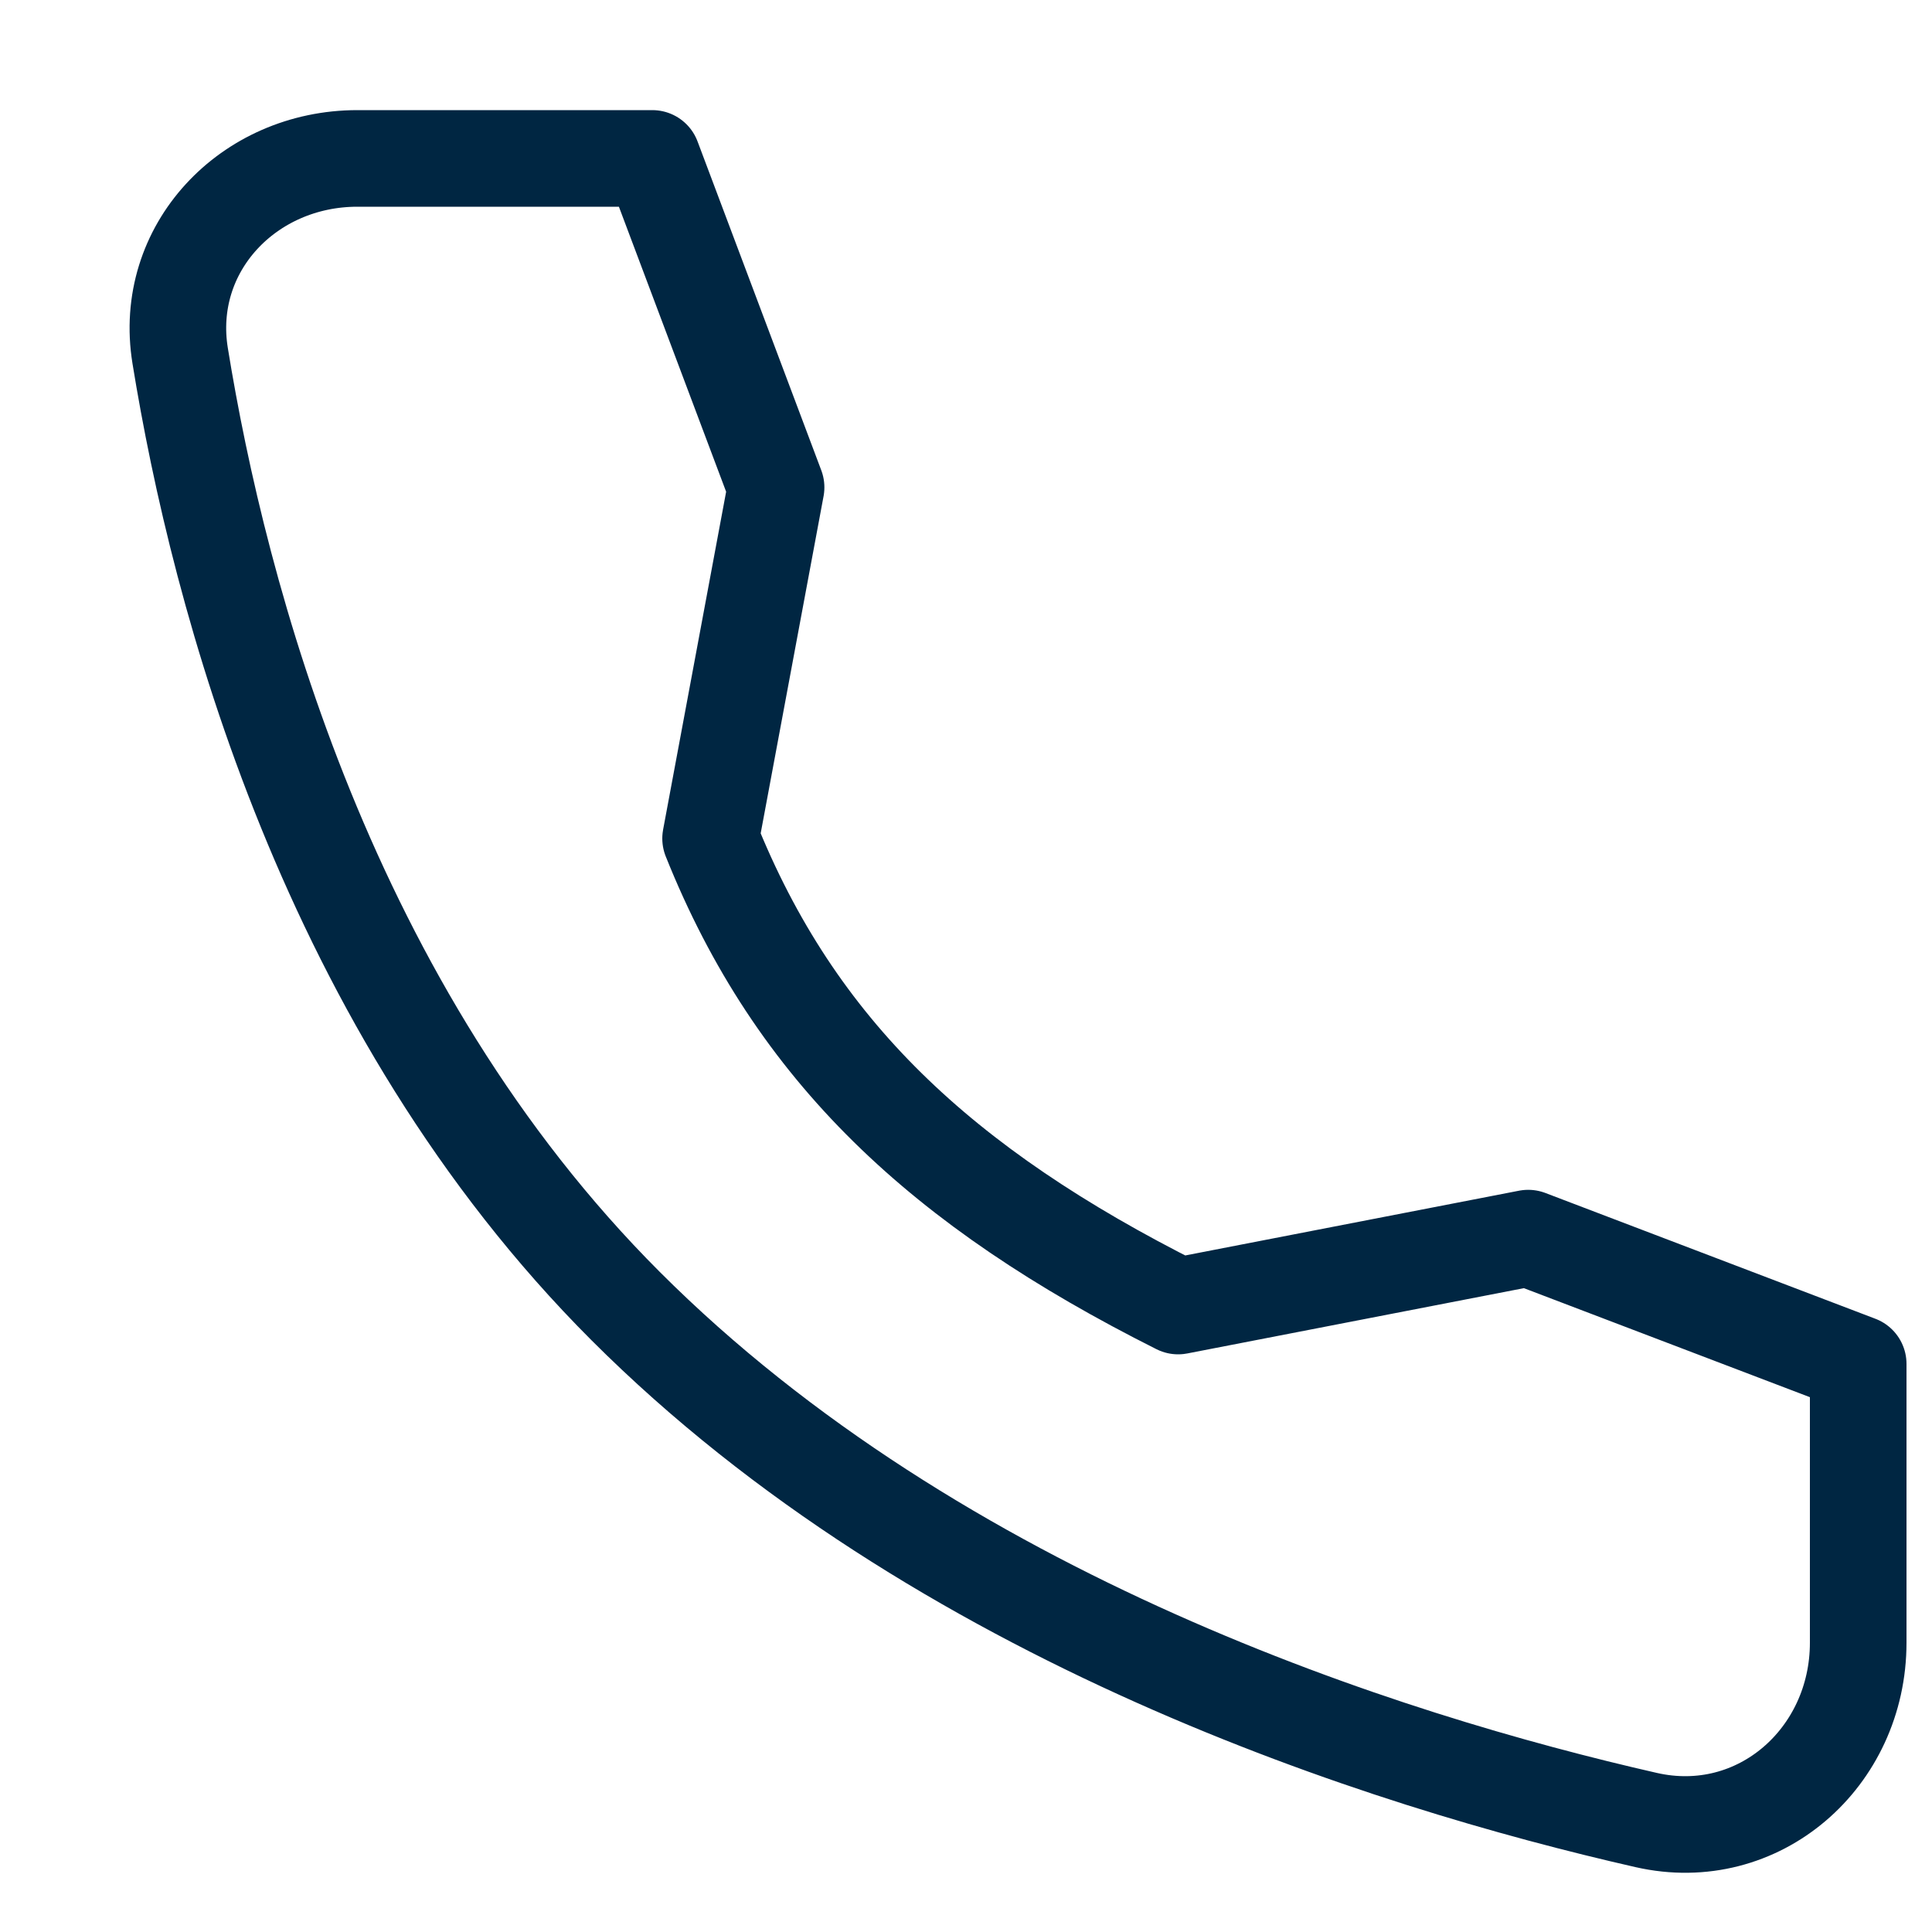
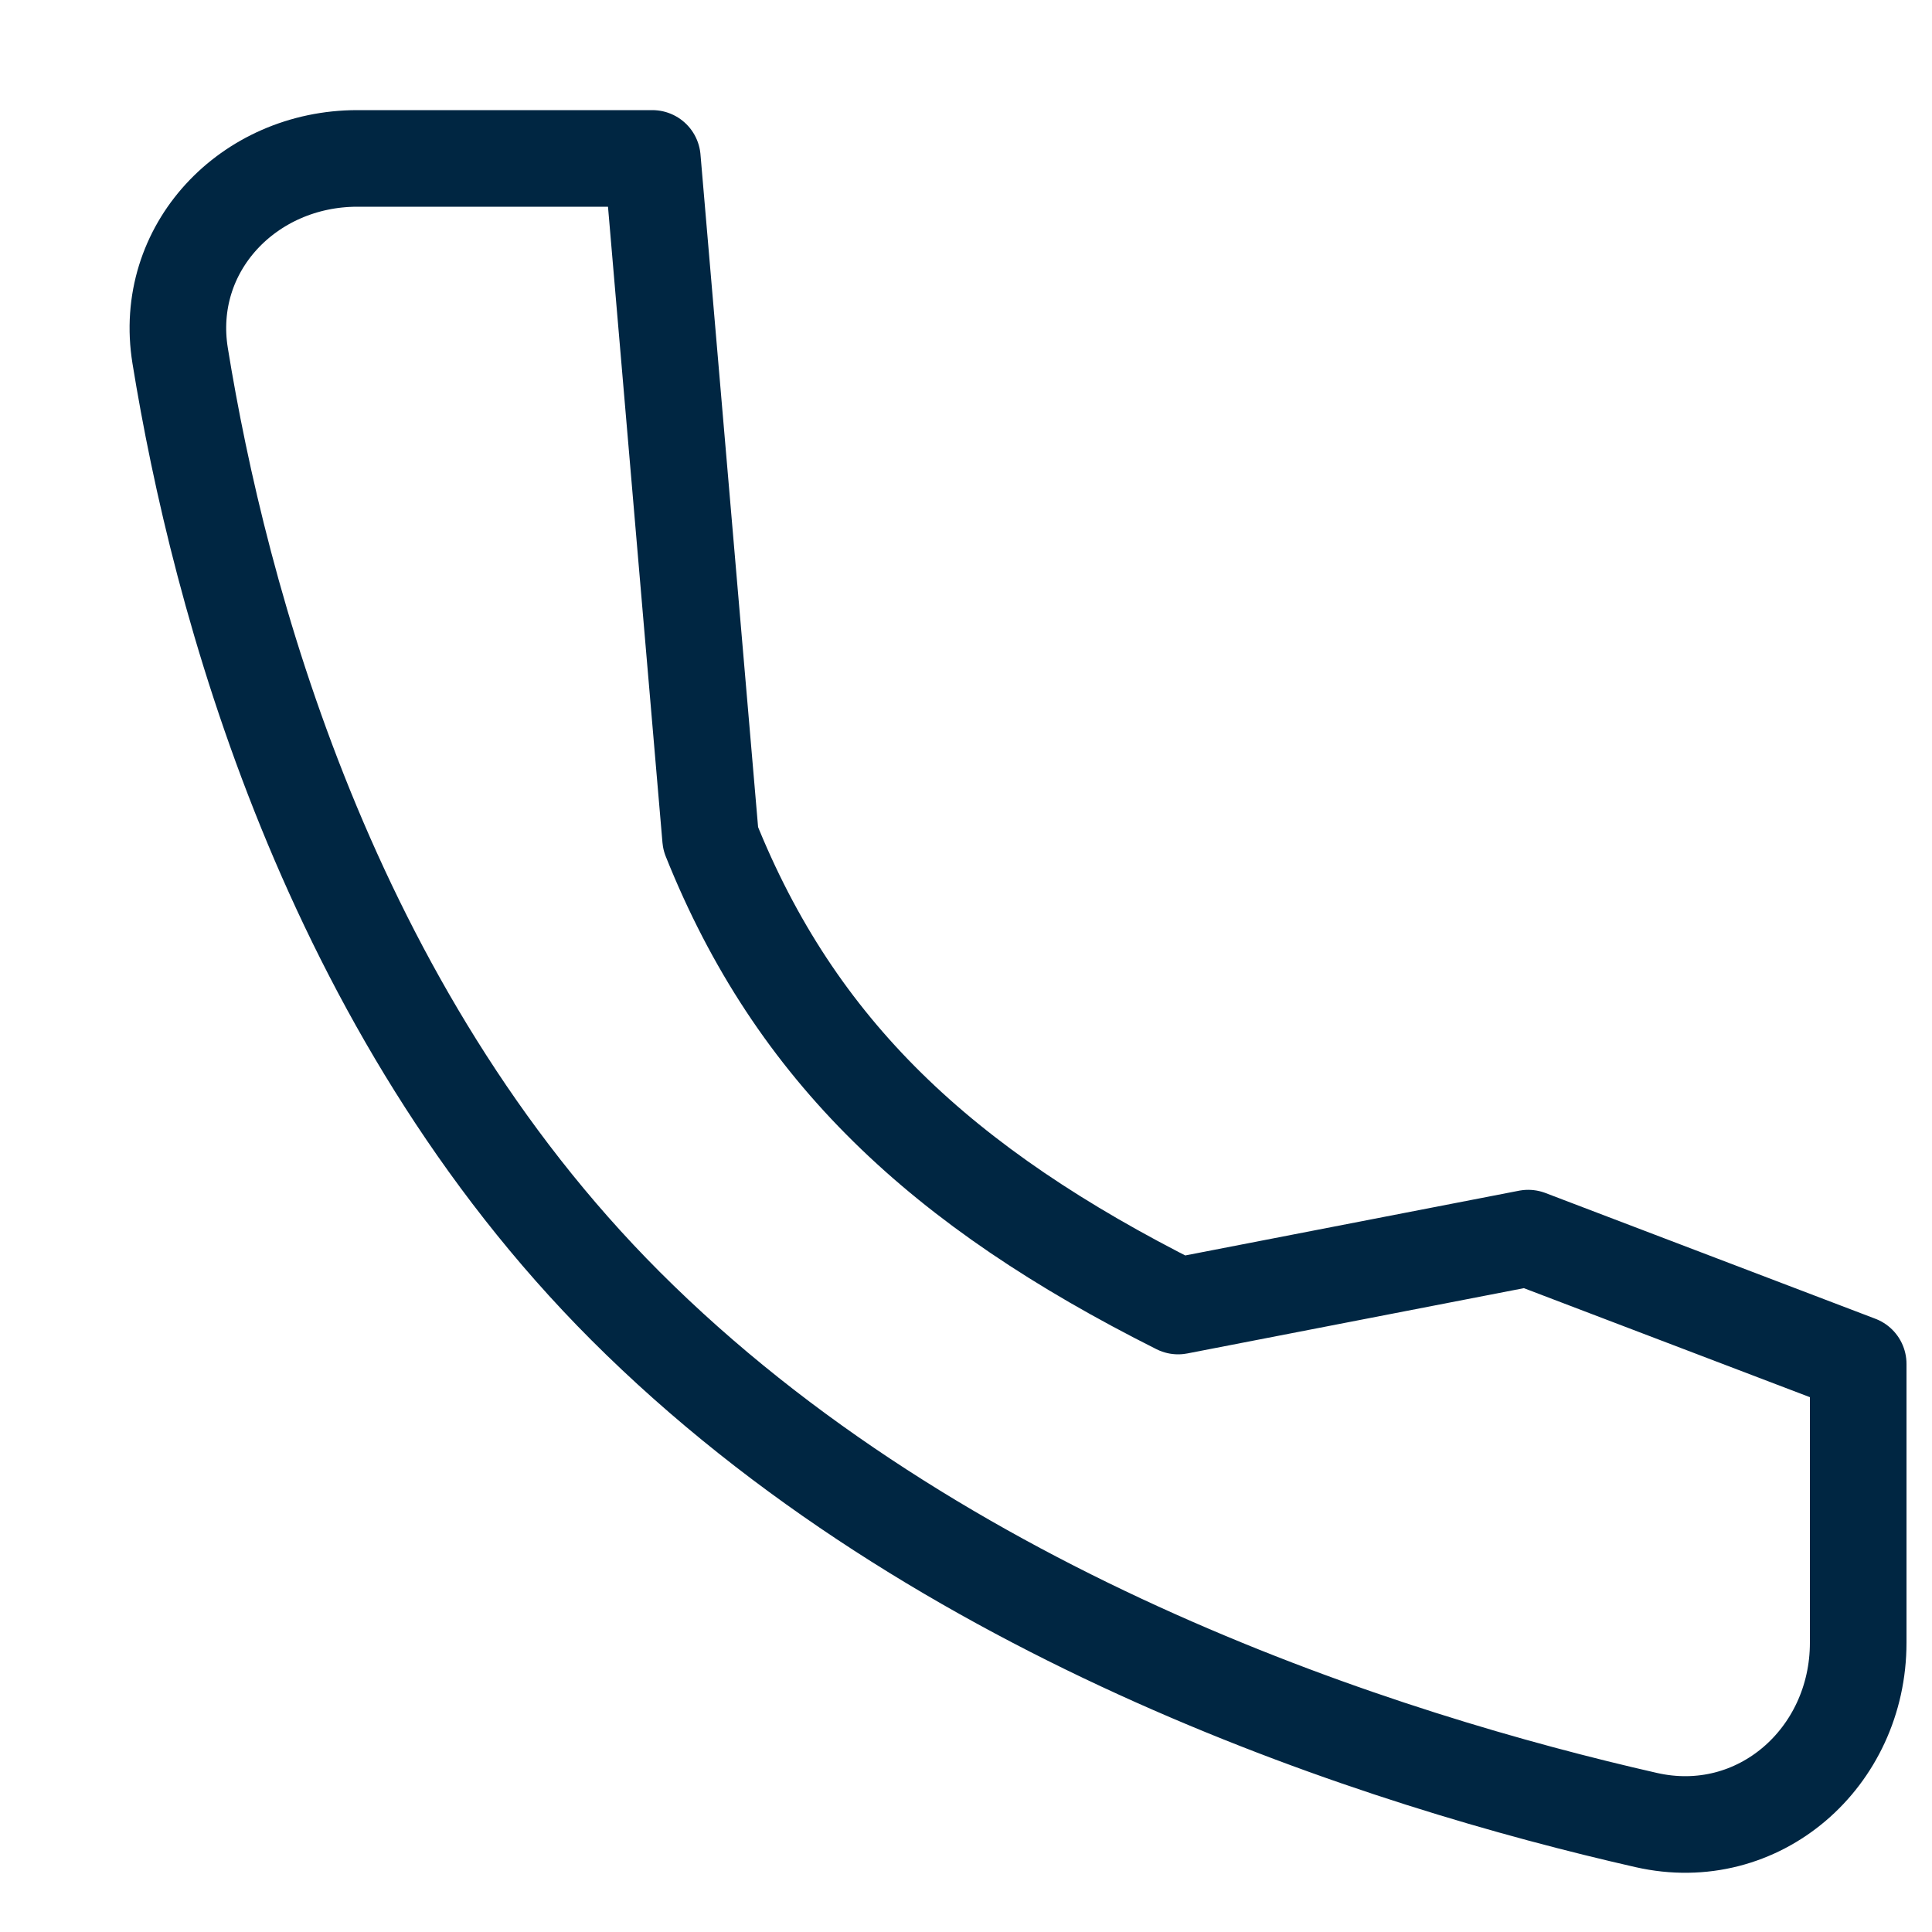
<svg xmlns="http://www.w3.org/2000/svg" width="20" height="20" viewBox="0 0 20 20" fill="none">
-   <path d="M15.82 12.817L12.196 13.52C9.748 12.291 8.236 10.88 7.356 8.68L8.034 5.045L6.753 1.64L3.699 1.64C2.572 1.64 1.684 2.57 1.865 3.683C2.269 6.174 3.39 10.434 6.476 13.52C9.718 16.762 14.342 18.227 17.042 18.841C18.204 19.105 19.236 18.197 19.236 17.005L19.236 14.119L15.82 12.817Z" stroke="#002642" stroke-linecap="round" stroke-linejoin="round" />
+   <path d="M15.82 12.817L12.196 13.52C9.748 12.291 8.236 10.88 7.356 8.68L6.753 1.64L3.699 1.64C2.572 1.64 1.684 2.57 1.865 3.683C2.269 6.174 3.39 10.434 6.476 13.52C9.718 16.762 14.342 18.227 17.042 18.841C18.204 19.105 19.236 18.197 19.236 17.005L19.236 14.119L15.82 12.817Z" stroke="#002642" stroke-linecap="round" stroke-linejoin="round" />
</svg>